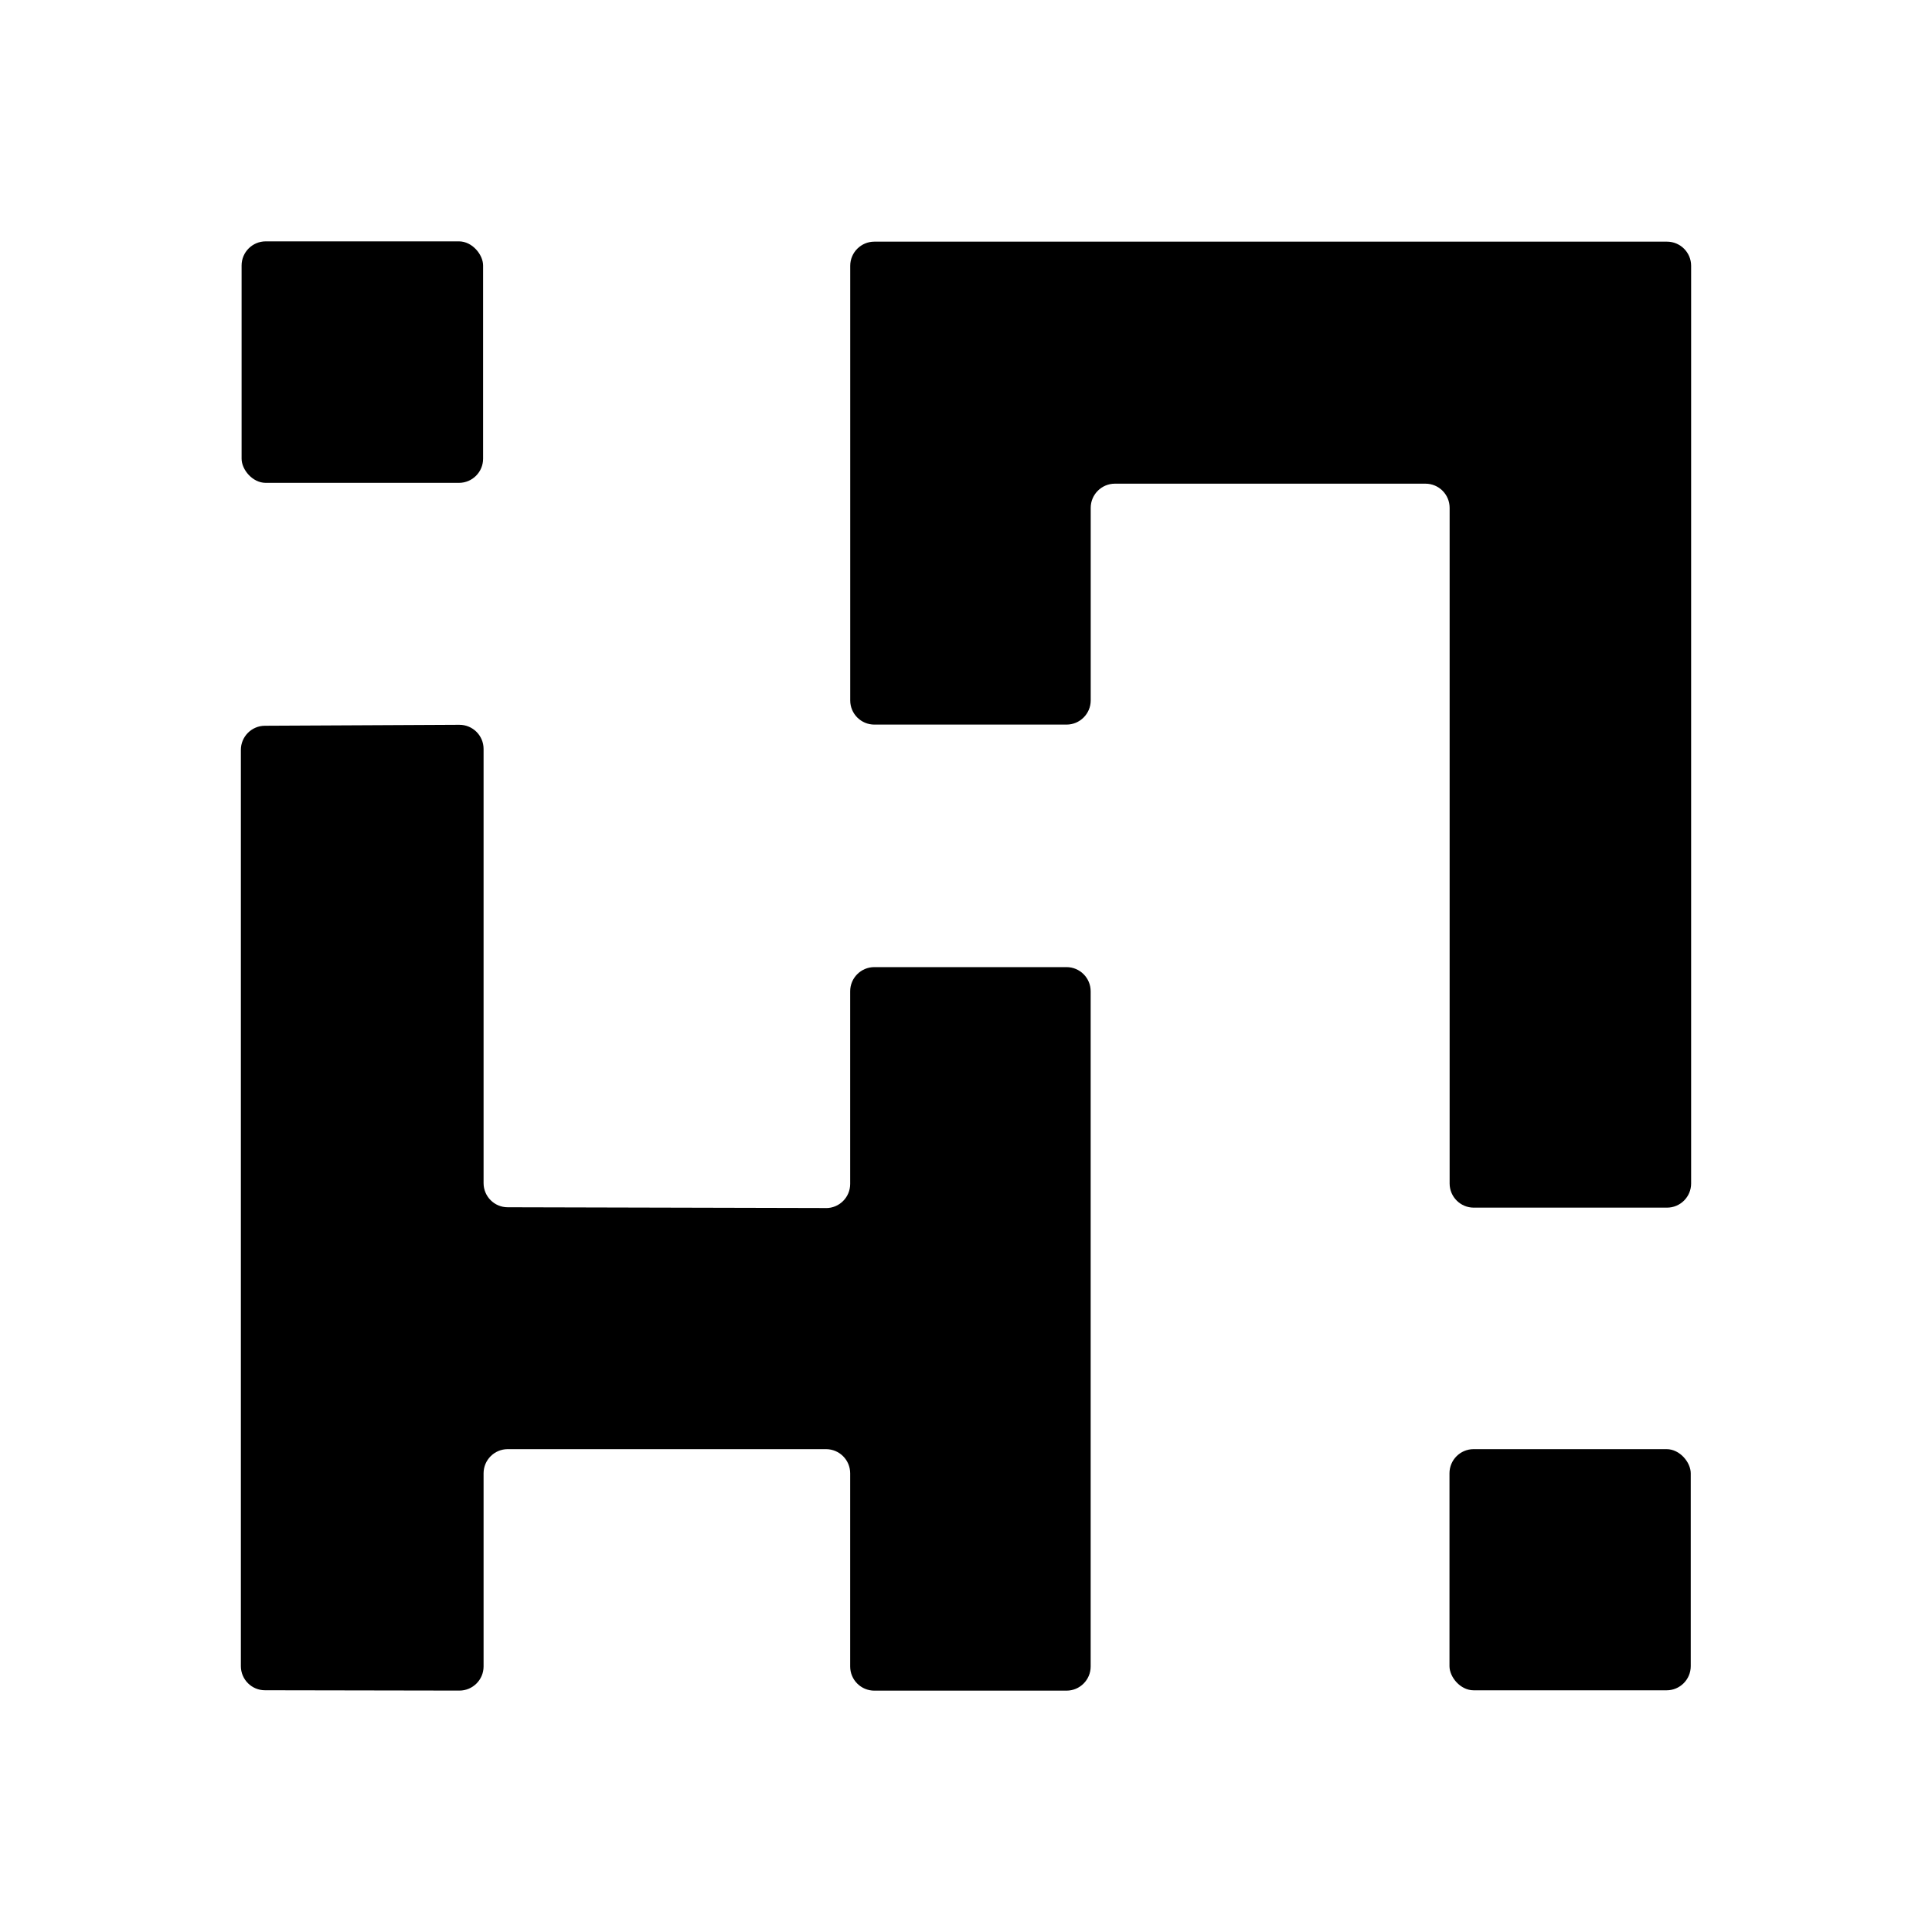
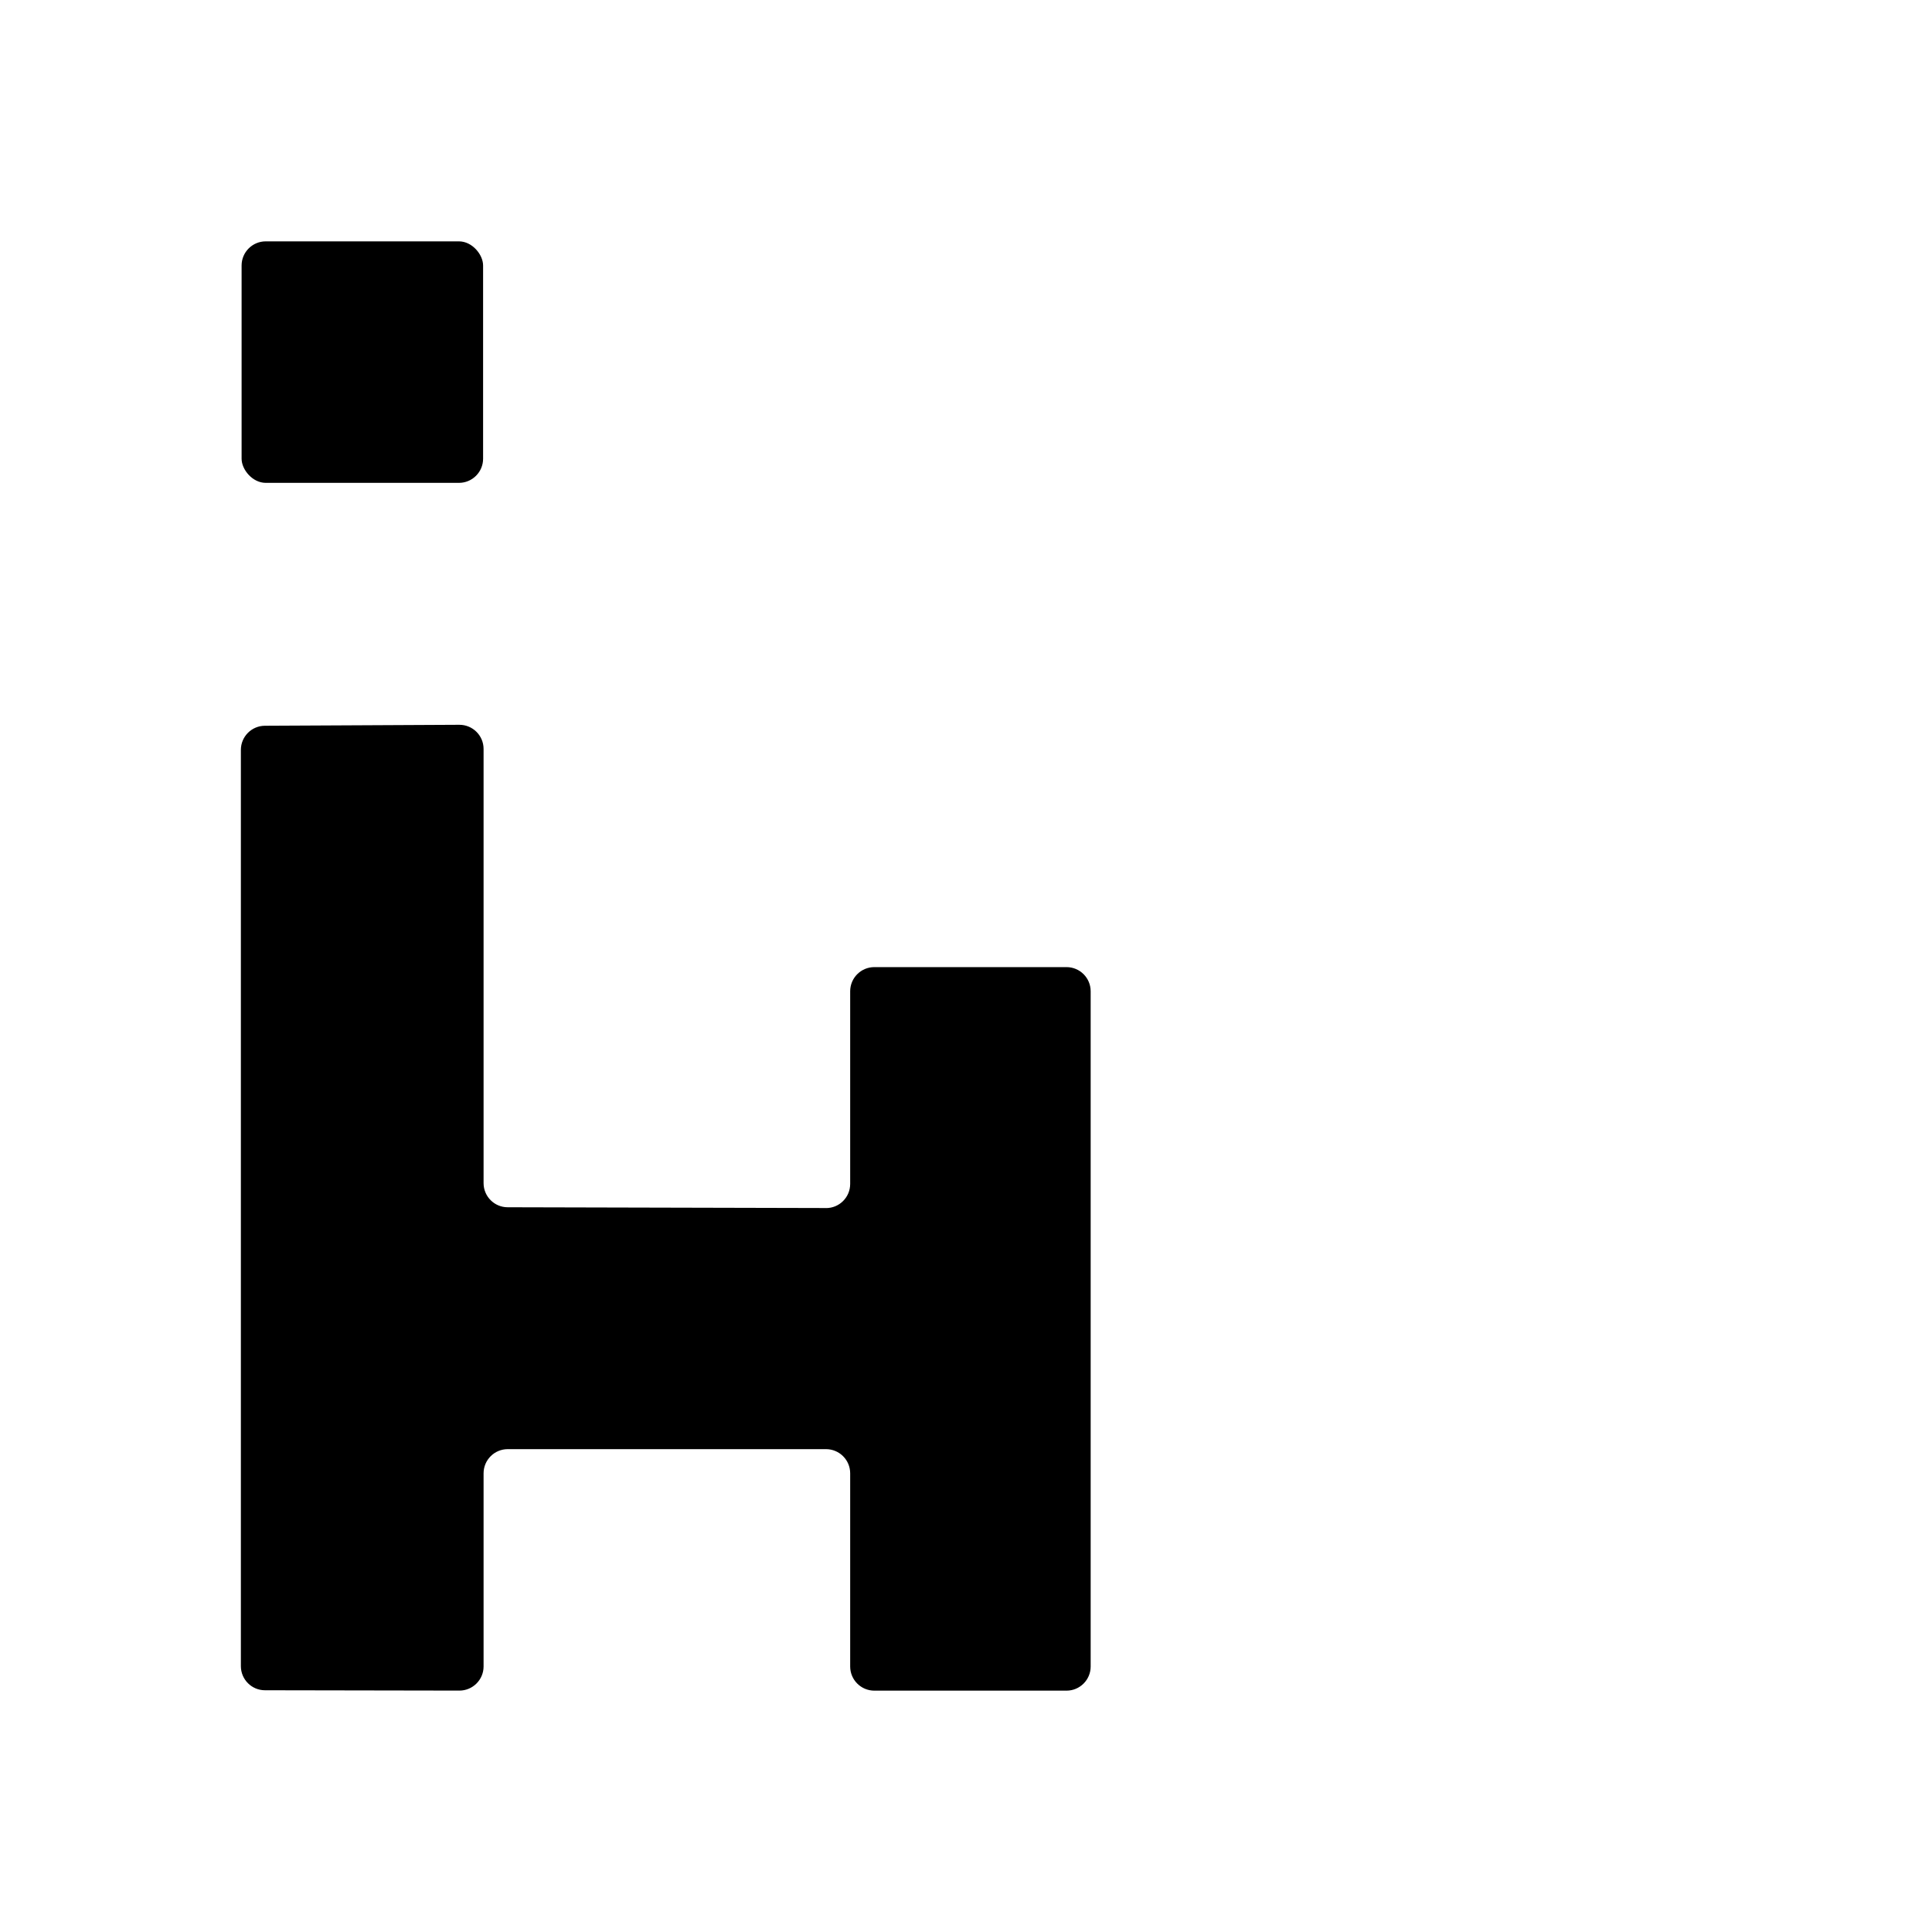
<svg xmlns="http://www.w3.org/2000/svg" id="Layer_2" data-name="Layer 2" viewBox="0 0 400 400">
  <defs>
    <style>      .cls-1, .cls-2 {        stroke-width: 0px;      }      .cls-2 {        opacity: 0;      }    </style>
  </defs>
  <g id="Layer_1-2" data-name="Layer 1">
    <g>
      <rect class="cls-2" width="400" height="400" />
      <g>
-         <rect class="cls-1" x="300.1" y="300.03" width="49.95" height="49.93" rx="5" ry="5" />
        <rect class="cls-1" x="50.02" y="49.97" width="50" height="50" rx="5" ry="5" />
        <path class="cls-1" d="m171.01,250.11l-65.9-.16c-2.76,0-4.99-2.24-4.99-5v-89.89c0-2.77-2.25-5.01-5.03-5l-40.25.2c-2.75.01-4.97,2.25-4.97,5v189.69c0,2.76,2.23,5,4.99,5l40.25.07c2.76,0,5.01-2.24,5.01-5v-39.99c0-2.76,2.24-5,5-5h65.9c2.76,0,5,2.24,5,5v40c0,2.76,2.24,5,5,5h39.79c2.76,0,5-2.24,5-5v-139.8c0-2.76-2.24-5-5-5h-39.79c-2.76,0-5,2.24-5,5v39.89c0,2.77-2.25,5.01-5.01,5Z" />
-         <path class="cls-1" d="m345.13,250.03h-40c-2.76,0-5-2.24-5-5V105.14c0-2.76-2.24-5-5-5h-64.31c-2.75,0-5,2.25-5,5v39.88c0,2.75-2.25,5-5,5h-39.79c-2.76,0-5-2.24-5-5V55.03c0-2.76,2.24-5,5-5h164.1c2.76,0,5,2.24,5,5v190c0,2.76-2.24,5-5,5Z" />
      </g>
    </g>
  </g>
</svg>